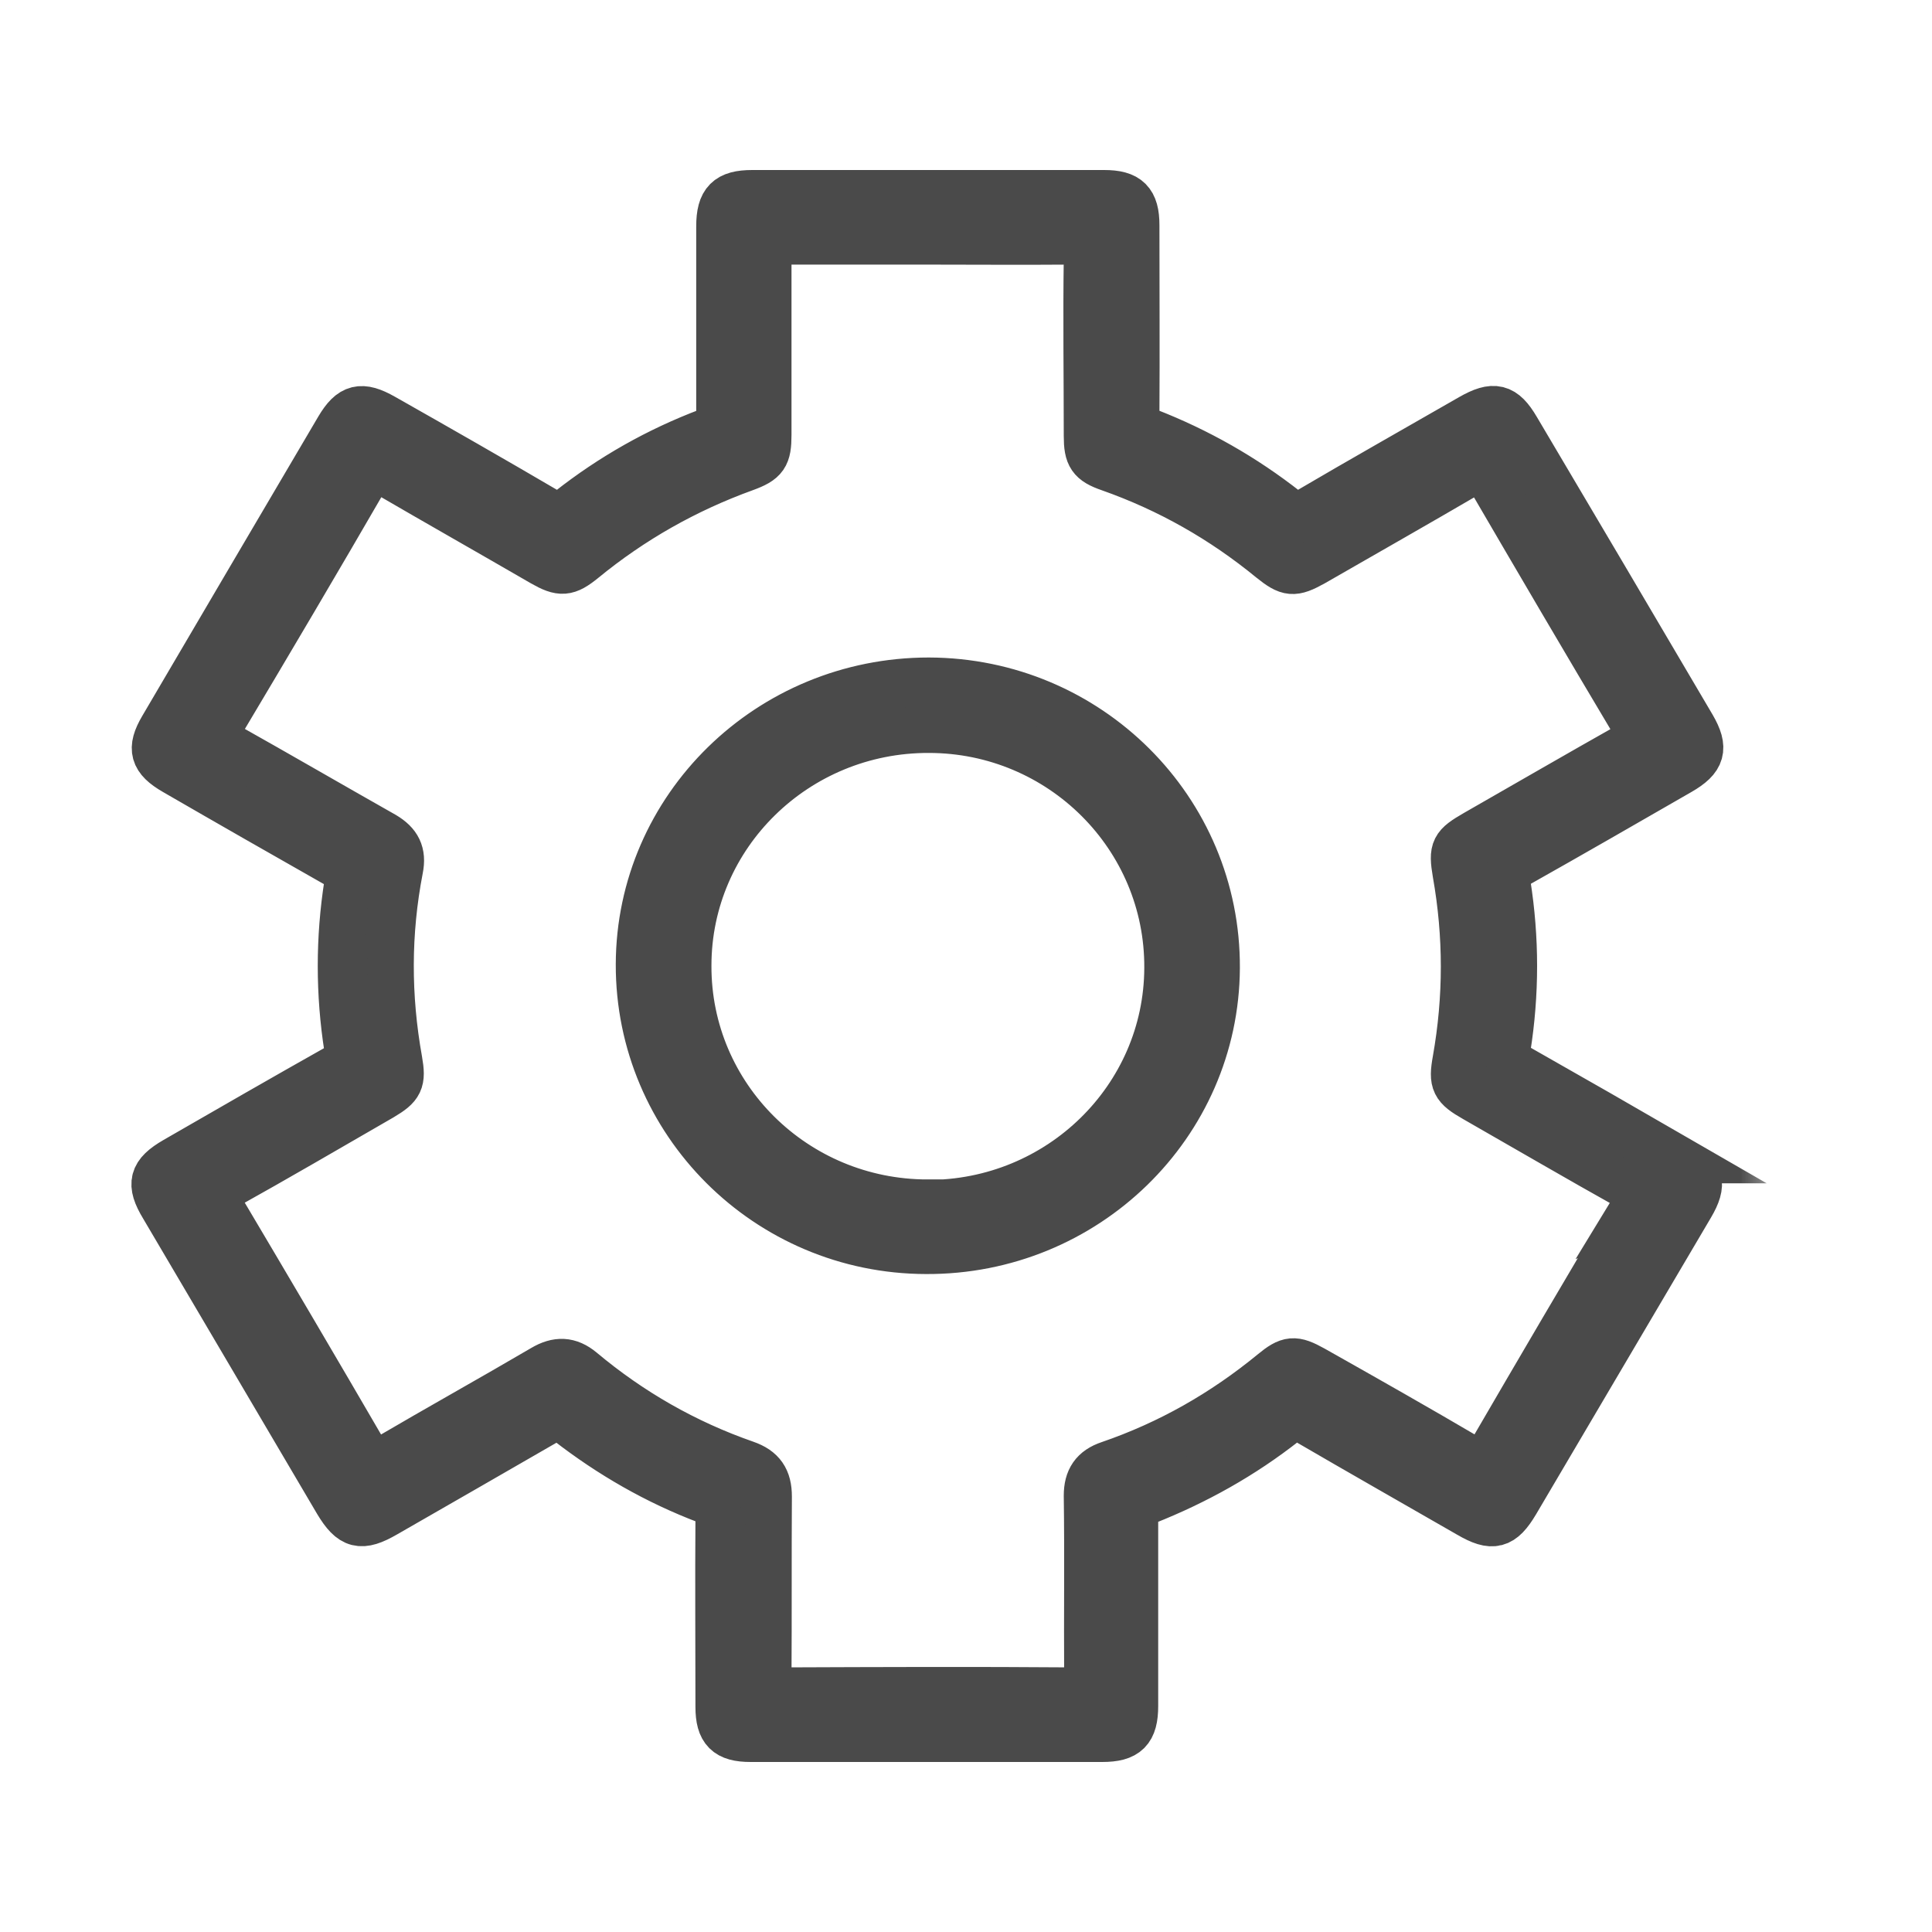
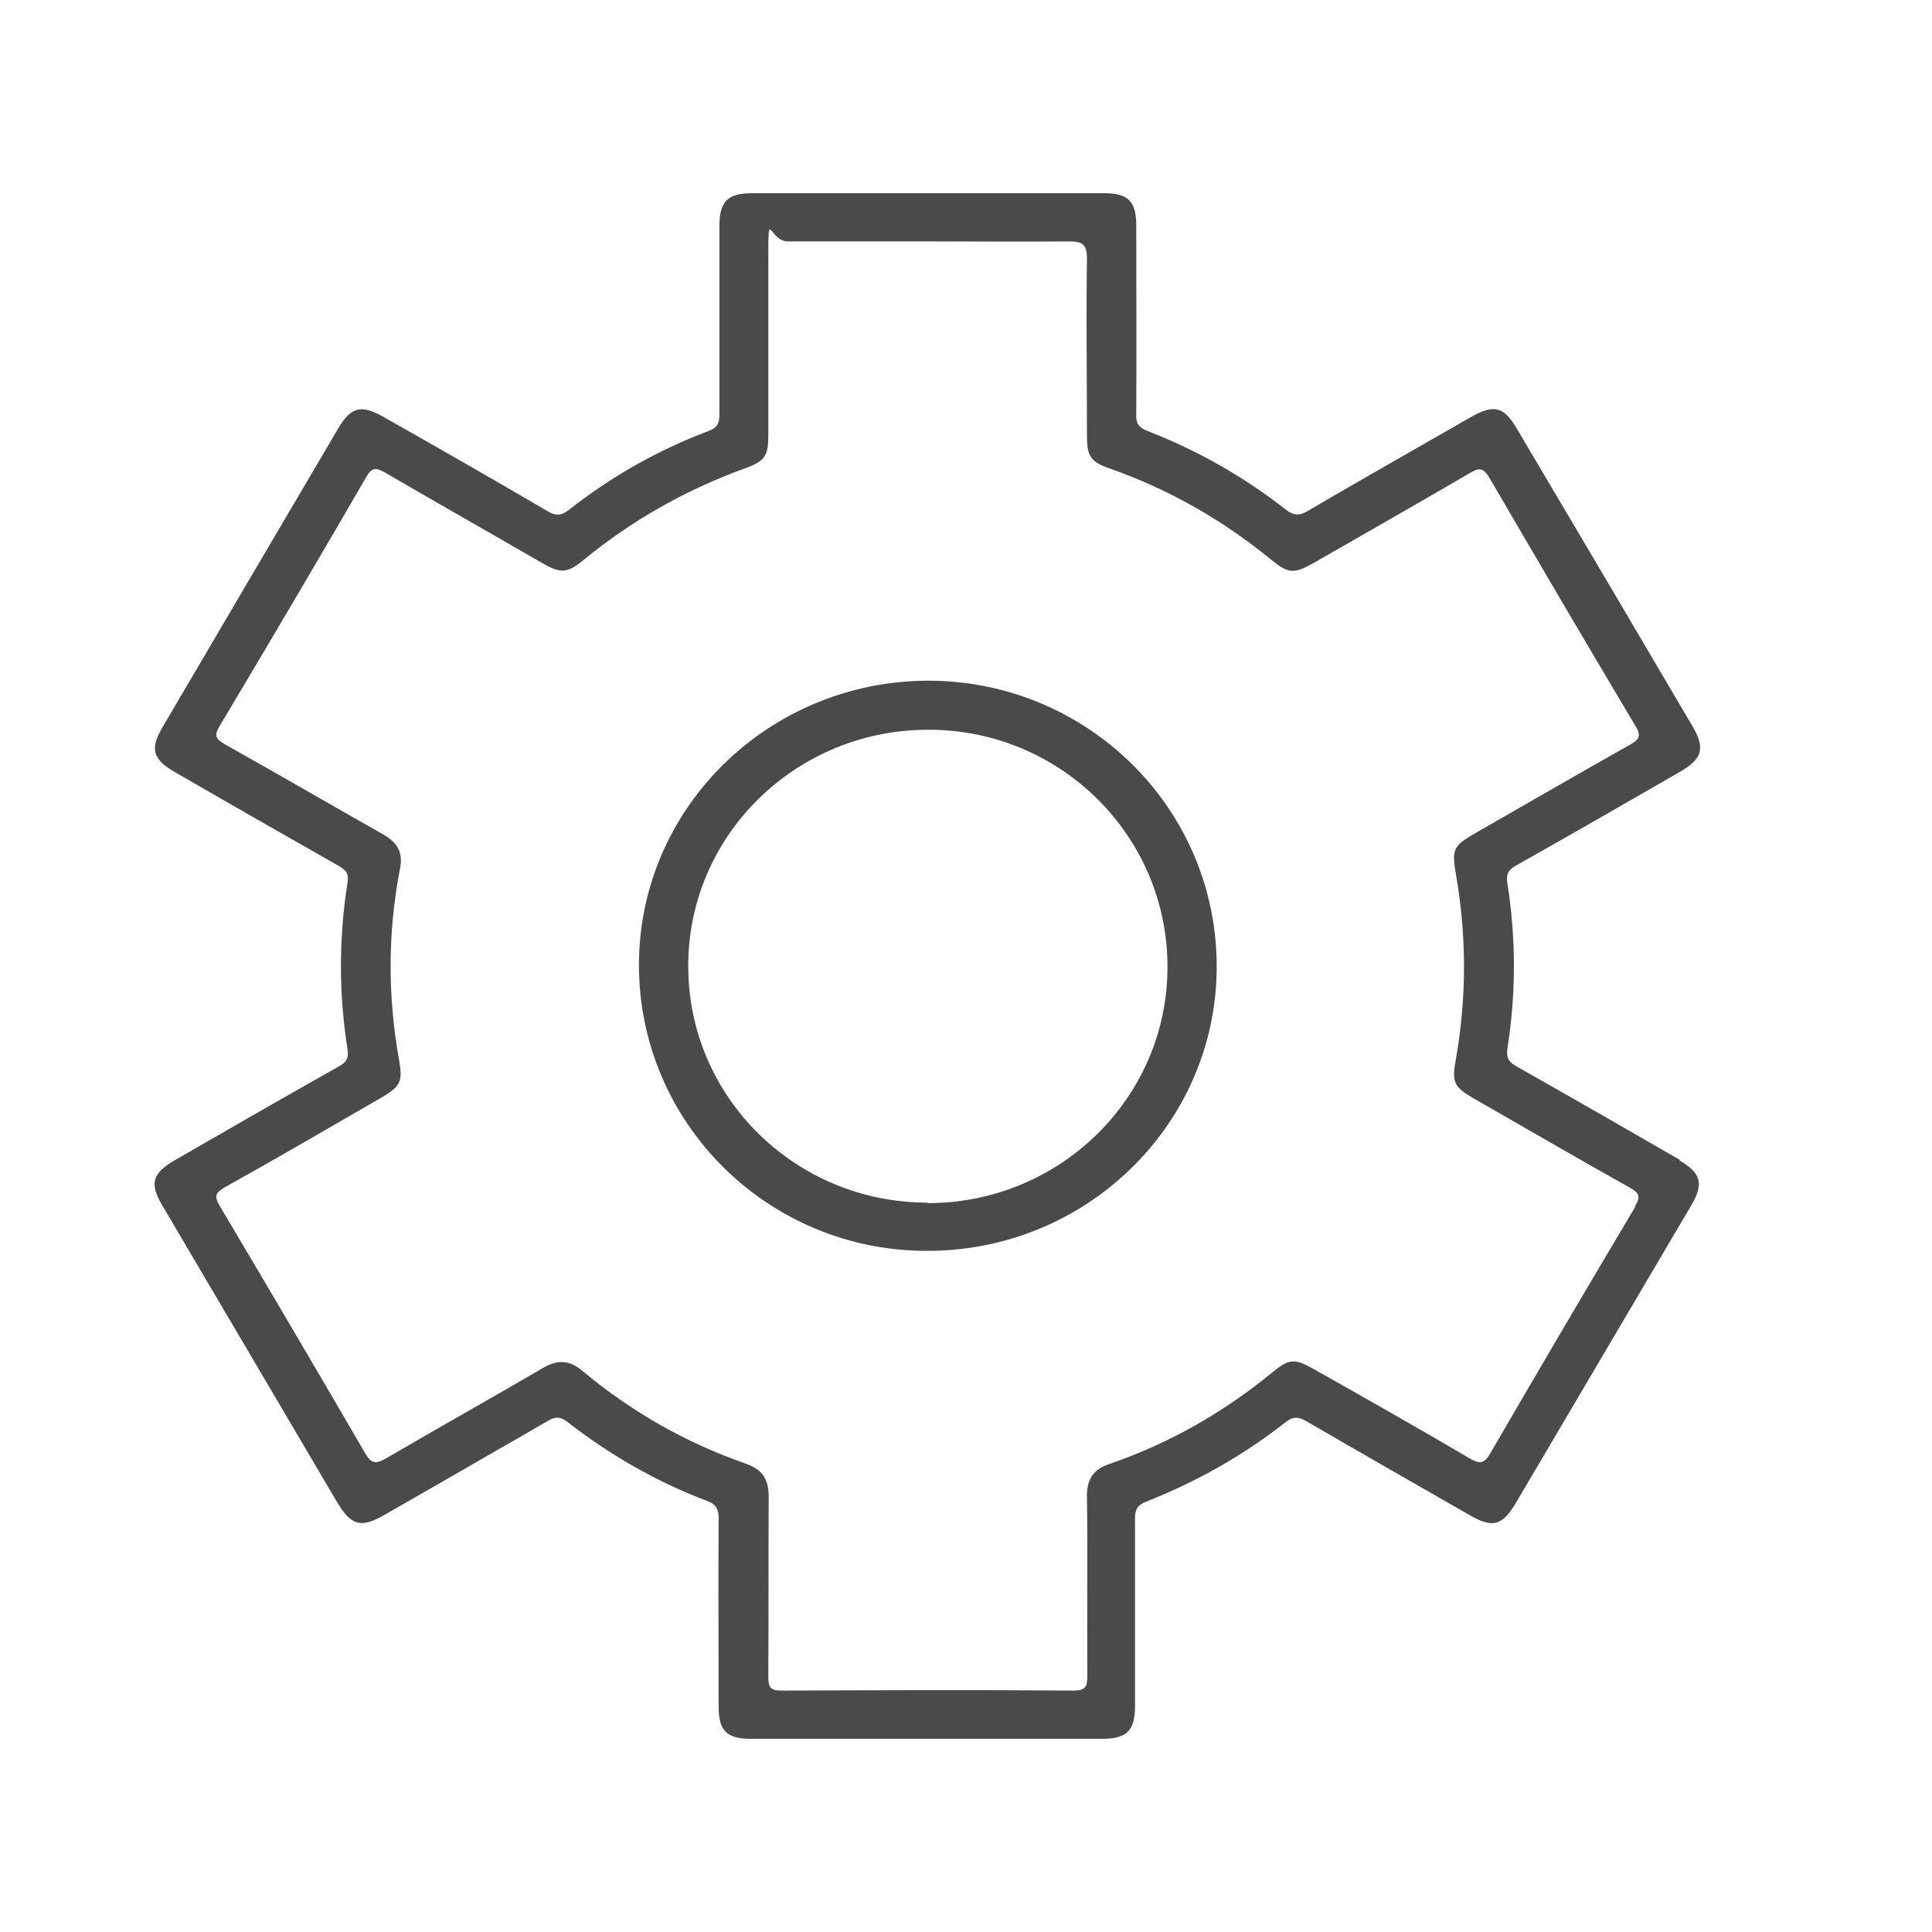
<svg xmlns="http://www.w3.org/2000/svg" width="25" height="25" viewBox="0 0 25 25" fill="none">
  <mask id="path-1-outside-1_1_190" maskUnits="userSpaceOnUse" x="1" y="1.5" width="22" height="22" fill="black">
-     <rect fill="white" x="1" y="1.5" width="22" height="22" />
-     <path d="M21.743 15.012C21.036 14.603 20.33 14.199 19.618 13.795C19.517 13.738 19.49 13.685 19.506 13.565C19.618 12.857 19.618 12.143 19.506 11.435C19.485 11.304 19.522 11.252 19.628 11.194C20.335 10.796 21.036 10.392 21.738 9.988C22.03 9.82 22.067 9.684 21.903 9.401C21.148 8.116 20.388 6.831 19.628 5.547C19.458 5.258 19.331 5.227 19.028 5.4C18.326 5.804 17.62 6.202 16.924 6.611C16.823 6.669 16.754 6.679 16.647 6.601C16.1 6.171 15.5 5.83 14.851 5.578C14.729 5.531 14.697 5.473 14.703 5.347C14.708 4.535 14.703 3.727 14.703 2.914C14.703 2.605 14.596 2.5 14.288 2.5C12.768 2.5 11.254 2.5 9.734 2.5C9.416 2.5 9.309 2.605 9.309 2.93C9.309 3.743 9.309 4.55 9.309 5.363C9.309 5.479 9.283 5.536 9.166 5.578C8.512 5.825 7.912 6.165 7.365 6.595C7.264 6.674 7.195 6.679 7.088 6.616C6.382 6.202 5.675 5.798 4.963 5.395C4.676 5.232 4.543 5.263 4.378 5.541C3.619 6.831 2.859 8.121 2.099 9.417C1.939 9.689 1.977 9.826 2.258 9.988C2.965 10.397 3.672 10.801 4.384 11.205C4.485 11.262 4.517 11.31 4.495 11.435C4.384 12.143 4.384 12.857 4.495 13.565C4.517 13.69 4.485 13.748 4.373 13.806C3.666 14.204 2.965 14.608 2.264 15.012C1.966 15.185 1.929 15.316 2.11 15.615C2.859 16.889 3.613 18.163 4.362 19.438C4.548 19.747 4.671 19.779 4.989 19.595C5.691 19.191 6.398 18.787 7.094 18.384C7.195 18.326 7.258 18.331 7.349 18.405C7.896 18.829 8.496 19.175 9.15 19.422C9.272 19.469 9.299 19.532 9.299 19.653C9.293 20.465 9.299 21.273 9.299 22.086C9.299 22.395 9.405 22.5 9.713 22.5C10.473 22.5 11.238 22.5 11.998 22.5C12.758 22.5 13.507 22.5 14.262 22.5C14.581 22.5 14.687 22.395 14.687 22.075C14.687 21.262 14.687 20.455 14.687 19.642C14.687 19.527 14.724 19.474 14.83 19.432C15.479 19.175 16.079 18.84 16.626 18.41C16.727 18.331 16.791 18.326 16.902 18.389C17.604 18.798 18.305 19.196 19.007 19.6C19.315 19.779 19.437 19.747 19.618 19.443C20.372 18.163 21.127 16.884 21.881 15.604C22.051 15.316 22.014 15.18 21.727 15.012H21.743ZM21.164 15.61C20.532 16.669 19.905 17.739 19.283 18.808C19.203 18.945 19.145 18.945 19.017 18.871C18.348 18.478 17.673 18.095 16.993 17.712C16.748 17.576 16.679 17.581 16.462 17.76C15.829 18.279 15.133 18.677 14.352 18.945C14.15 19.013 14.065 19.139 14.065 19.354C14.076 20.13 14.065 20.911 14.07 21.687C14.07 21.823 14.049 21.876 13.89 21.876C12.63 21.866 11.371 21.871 10.112 21.876C9.963 21.876 9.942 21.829 9.942 21.698C9.947 20.922 9.942 20.14 9.947 19.364C9.947 19.139 9.862 19.013 9.649 18.939C8.868 18.667 8.162 18.263 7.529 17.733C7.365 17.597 7.211 17.592 7.025 17.702C6.355 18.095 5.675 18.473 5.005 18.866C4.867 18.945 4.809 18.95 4.724 18.803C4.102 17.733 3.475 16.669 2.843 15.604C2.774 15.484 2.784 15.437 2.901 15.368C3.587 14.986 4.261 14.592 4.942 14.199C5.181 14.057 5.213 13.995 5.165 13.722C5.016 12.893 5.016 12.07 5.175 11.247C5.218 11.037 5.149 10.911 4.974 10.806C4.288 10.418 3.603 10.02 2.912 9.632C2.784 9.558 2.768 9.516 2.848 9.385C3.486 8.315 4.118 7.246 4.74 6.171C4.814 6.045 4.862 6.05 4.979 6.113C5.654 6.506 6.339 6.894 7.019 7.288C7.258 7.424 7.338 7.419 7.551 7.246C8.178 6.732 8.874 6.338 9.639 6.061C9.899 5.966 9.942 5.903 9.942 5.625C9.942 4.881 9.942 4.136 9.942 3.386C9.942 2.636 9.942 3.124 10.197 3.124C10.803 3.124 11.403 3.124 12.003 3.124C12.604 3.124 13.226 3.129 13.831 3.124C14.001 3.124 14.065 3.155 14.065 3.344C14.054 4.11 14.065 4.875 14.065 5.641C14.065 5.903 14.113 5.977 14.357 6.061C15.128 6.333 15.819 6.727 16.445 7.24C16.674 7.424 16.738 7.429 16.993 7.288C17.668 6.9 18.343 6.517 19.017 6.123C19.14 6.05 19.193 6.05 19.272 6.181C19.899 7.256 20.526 8.326 21.164 9.396C21.233 9.511 21.222 9.563 21.1 9.632C20.431 10.009 19.761 10.397 19.092 10.78C18.81 10.943 18.784 10.985 18.837 11.299C18.98 12.107 18.98 12.909 18.837 13.717C18.784 14.01 18.815 14.068 19.081 14.22C19.751 14.603 20.415 14.991 21.09 15.368C21.217 15.442 21.233 15.484 21.153 15.615L21.164 15.61ZM12.019 8.808C9.952 8.808 8.273 10.45 8.268 12.479C8.263 14.519 9.926 16.181 11.982 16.186C14.049 16.197 15.733 14.556 15.744 12.526C15.755 10.476 14.086 8.814 12.019 8.808ZM12.003 15.562C10.287 15.562 8.9 14.188 8.906 12.495C8.906 10.806 10.303 9.438 12.019 9.443C13.73 9.443 15.117 10.827 15.107 12.526C15.101 14.21 13.709 15.573 11.998 15.568L12.003 15.562Z" />
+     <path d="M21.743 15.012C21.036 14.603 20.33 14.199 19.618 13.795C19.517 13.738 19.49 13.685 19.506 13.565C19.618 12.857 19.618 12.143 19.506 11.435C19.485 11.304 19.522 11.252 19.628 11.194C20.335 10.796 21.036 10.392 21.738 9.988C22.03 9.82 22.067 9.684 21.903 9.401C21.148 8.116 20.388 6.831 19.628 5.547C19.458 5.258 19.331 5.227 19.028 5.4C18.326 5.804 17.62 6.202 16.924 6.611C16.823 6.669 16.754 6.679 16.647 6.601C16.1 6.171 15.5 5.83 14.851 5.578C14.729 5.531 14.697 5.473 14.703 5.347C14.703 2.605 14.596 2.5 14.288 2.5C12.768 2.5 11.254 2.5 9.734 2.5C9.416 2.5 9.309 2.605 9.309 2.93C9.309 3.743 9.309 4.55 9.309 5.363C9.309 5.479 9.283 5.536 9.166 5.578C8.512 5.825 7.912 6.165 7.365 6.595C7.264 6.674 7.195 6.679 7.088 6.616C6.382 6.202 5.675 5.798 4.963 5.395C4.676 5.232 4.543 5.263 4.378 5.541C3.619 6.831 2.859 8.121 2.099 9.417C1.939 9.689 1.977 9.826 2.258 9.988C2.965 10.397 3.672 10.801 4.384 11.205C4.485 11.262 4.517 11.31 4.495 11.435C4.384 12.143 4.384 12.857 4.495 13.565C4.517 13.69 4.485 13.748 4.373 13.806C3.666 14.204 2.965 14.608 2.264 15.012C1.966 15.185 1.929 15.316 2.11 15.615C2.859 16.889 3.613 18.163 4.362 19.438C4.548 19.747 4.671 19.779 4.989 19.595C5.691 19.191 6.398 18.787 7.094 18.384C7.195 18.326 7.258 18.331 7.349 18.405C7.896 18.829 8.496 19.175 9.15 19.422C9.272 19.469 9.299 19.532 9.299 19.653C9.293 20.465 9.299 21.273 9.299 22.086C9.299 22.395 9.405 22.5 9.713 22.5C10.473 22.5 11.238 22.5 11.998 22.5C12.758 22.5 13.507 22.5 14.262 22.5C14.581 22.5 14.687 22.395 14.687 22.075C14.687 21.262 14.687 20.455 14.687 19.642C14.687 19.527 14.724 19.474 14.83 19.432C15.479 19.175 16.079 18.84 16.626 18.41C16.727 18.331 16.791 18.326 16.902 18.389C17.604 18.798 18.305 19.196 19.007 19.6C19.315 19.779 19.437 19.747 19.618 19.443C20.372 18.163 21.127 16.884 21.881 15.604C22.051 15.316 22.014 15.18 21.727 15.012H21.743ZM21.164 15.61C20.532 16.669 19.905 17.739 19.283 18.808C19.203 18.945 19.145 18.945 19.017 18.871C18.348 18.478 17.673 18.095 16.993 17.712C16.748 17.576 16.679 17.581 16.462 17.76C15.829 18.279 15.133 18.677 14.352 18.945C14.15 19.013 14.065 19.139 14.065 19.354C14.076 20.13 14.065 20.911 14.07 21.687C14.07 21.823 14.049 21.876 13.89 21.876C12.63 21.866 11.371 21.871 10.112 21.876C9.963 21.876 9.942 21.829 9.942 21.698C9.947 20.922 9.942 20.14 9.947 19.364C9.947 19.139 9.862 19.013 9.649 18.939C8.868 18.667 8.162 18.263 7.529 17.733C7.365 17.597 7.211 17.592 7.025 17.702C6.355 18.095 5.675 18.473 5.005 18.866C4.867 18.945 4.809 18.95 4.724 18.803C4.102 17.733 3.475 16.669 2.843 15.604C2.774 15.484 2.784 15.437 2.901 15.368C3.587 14.986 4.261 14.592 4.942 14.199C5.181 14.057 5.213 13.995 5.165 13.722C5.016 12.893 5.016 12.07 5.175 11.247C5.218 11.037 5.149 10.911 4.974 10.806C4.288 10.418 3.603 10.02 2.912 9.632C2.784 9.558 2.768 9.516 2.848 9.385C3.486 8.315 4.118 7.246 4.74 6.171C4.814 6.045 4.862 6.05 4.979 6.113C5.654 6.506 6.339 6.894 7.019 7.288C7.258 7.424 7.338 7.419 7.551 7.246C8.178 6.732 8.874 6.338 9.639 6.061C9.899 5.966 9.942 5.903 9.942 5.625C9.942 4.881 9.942 4.136 9.942 3.386C9.942 2.636 9.942 3.124 10.197 3.124C10.803 3.124 11.403 3.124 12.003 3.124C12.604 3.124 13.226 3.129 13.831 3.124C14.001 3.124 14.065 3.155 14.065 3.344C14.054 4.11 14.065 4.875 14.065 5.641C14.065 5.903 14.113 5.977 14.357 6.061C15.128 6.333 15.819 6.727 16.445 7.24C16.674 7.424 16.738 7.429 16.993 7.288C17.668 6.9 18.343 6.517 19.017 6.123C19.14 6.05 19.193 6.05 19.272 6.181C19.899 7.256 20.526 8.326 21.164 9.396C21.233 9.511 21.222 9.563 21.1 9.632C20.431 10.009 19.761 10.397 19.092 10.78C18.81 10.943 18.784 10.985 18.837 11.299C18.98 12.107 18.98 12.909 18.837 13.717C18.784 14.01 18.815 14.068 19.081 14.22C19.751 14.603 20.415 14.991 21.09 15.368C21.217 15.442 21.233 15.484 21.153 15.615L21.164 15.61ZM12.019 8.808C9.952 8.808 8.273 10.45 8.268 12.479C8.263 14.519 9.926 16.181 11.982 16.186C14.049 16.197 15.733 14.556 15.744 12.526C15.755 10.476 14.086 8.814 12.019 8.808ZM12.003 15.562C10.287 15.562 8.9 14.188 8.906 12.495C8.906 10.806 10.303 9.438 12.019 9.443C13.73 9.443 15.117 10.827 15.107 12.526C15.101 14.21 13.709 15.573 11.998 15.568L12.003 15.562Z" />
  </mask>
  <path d="M21.743 15.012C21.036 14.603 20.33 14.199 19.618 13.795C19.517 13.738 19.49 13.685 19.506 13.565C19.618 12.857 19.618 12.143 19.506 11.435C19.485 11.304 19.522 11.252 19.628 11.194C20.335 10.796 21.036 10.392 21.738 9.988C22.03 9.82 22.067 9.684 21.903 9.401C21.148 8.116 20.388 6.831 19.628 5.547C19.458 5.258 19.331 5.227 19.028 5.4C18.326 5.804 17.62 6.202 16.924 6.611C16.823 6.669 16.754 6.679 16.647 6.601C16.1 6.171 15.5 5.83 14.851 5.578C14.729 5.531 14.697 5.473 14.703 5.347C14.708 4.535 14.703 3.727 14.703 2.914C14.703 2.605 14.596 2.5 14.288 2.5C12.768 2.5 11.254 2.5 9.734 2.5C9.416 2.5 9.309 2.605 9.309 2.93C9.309 3.743 9.309 4.55 9.309 5.363C9.309 5.479 9.283 5.536 9.166 5.578C8.512 5.825 7.912 6.165 7.365 6.595C7.264 6.674 7.195 6.679 7.088 6.616C6.382 6.202 5.675 5.798 4.963 5.395C4.676 5.232 4.543 5.263 4.378 5.541C3.619 6.831 2.859 8.121 2.099 9.417C1.939 9.689 1.977 9.826 2.258 9.988C2.965 10.397 3.672 10.801 4.384 11.205C4.485 11.262 4.517 11.31 4.495 11.435C4.384 12.143 4.384 12.857 4.495 13.565C4.517 13.69 4.485 13.748 4.373 13.806C3.666 14.204 2.965 14.608 2.264 15.012C1.966 15.185 1.929 15.316 2.11 15.615C2.859 16.889 3.613 18.163 4.362 19.438C4.548 19.747 4.671 19.779 4.989 19.595C5.691 19.191 6.398 18.787 7.094 18.384C7.195 18.326 7.258 18.331 7.349 18.405C7.896 18.829 8.496 19.175 9.15 19.422C9.272 19.469 9.299 19.532 9.299 19.653C9.293 20.465 9.299 21.273 9.299 22.086C9.299 22.395 9.405 22.5 9.713 22.5C10.473 22.5 11.238 22.5 11.998 22.5C12.758 22.5 13.507 22.5 14.262 22.5C14.581 22.5 14.687 22.395 14.687 22.075C14.687 21.262 14.687 20.455 14.687 19.642C14.687 19.527 14.724 19.474 14.83 19.432C15.479 19.175 16.079 18.84 16.626 18.41C16.727 18.331 16.791 18.326 16.902 18.389C17.604 18.798 18.305 19.196 19.007 19.6C19.315 19.779 19.437 19.747 19.618 19.443C20.372 18.163 21.127 16.884 21.881 15.604C22.051 15.316 22.014 15.18 21.727 15.012H21.743ZM21.164 15.61C20.532 16.669 19.905 17.739 19.283 18.808C19.203 18.945 19.145 18.945 19.017 18.871C18.348 18.478 17.673 18.095 16.993 17.712C16.748 17.576 16.679 17.581 16.462 17.76C15.829 18.279 15.133 18.677 14.352 18.945C14.15 19.013 14.065 19.139 14.065 19.354C14.076 20.13 14.065 20.911 14.07 21.687C14.07 21.823 14.049 21.876 13.89 21.876C12.63 21.866 11.371 21.871 10.112 21.876C9.963 21.876 9.942 21.829 9.942 21.698C9.947 20.922 9.942 20.14 9.947 19.364C9.947 19.139 9.862 19.013 9.649 18.939C8.868 18.667 8.162 18.263 7.529 17.733C7.365 17.597 7.211 17.592 7.025 17.702C6.355 18.095 5.675 18.473 5.005 18.866C4.867 18.945 4.809 18.95 4.724 18.803C4.102 17.733 3.475 16.669 2.843 15.604C2.774 15.484 2.784 15.437 2.901 15.368C3.587 14.986 4.261 14.592 4.942 14.199C5.181 14.057 5.213 13.995 5.165 13.722C5.016 12.893 5.016 12.07 5.175 11.247C5.218 11.037 5.149 10.911 4.974 10.806C4.288 10.418 3.603 10.02 2.912 9.632C2.784 9.558 2.768 9.516 2.848 9.385C3.486 8.315 4.118 7.246 4.74 6.171C4.814 6.045 4.862 6.05 4.979 6.113C5.654 6.506 6.339 6.894 7.019 7.288C7.258 7.424 7.338 7.419 7.551 7.246C8.178 6.732 8.874 6.338 9.639 6.061C9.899 5.966 9.942 5.903 9.942 5.625C9.942 4.881 9.942 4.136 9.942 3.386C9.942 2.636 9.942 3.124 10.197 3.124C10.803 3.124 11.403 3.124 12.003 3.124C12.604 3.124 13.226 3.129 13.831 3.124C14.001 3.124 14.065 3.155 14.065 3.344C14.054 4.11 14.065 4.875 14.065 5.641C14.065 5.903 14.113 5.977 14.357 6.061C15.128 6.333 15.819 6.727 16.445 7.24C16.674 7.424 16.738 7.429 16.993 7.288C17.668 6.9 18.343 6.517 19.017 6.123C19.14 6.05 19.193 6.05 19.272 6.181C19.899 7.256 20.526 8.326 21.164 9.396C21.233 9.511 21.222 9.563 21.1 9.632C20.431 10.009 19.761 10.397 19.092 10.78C18.81 10.943 18.784 10.985 18.837 11.299C18.98 12.107 18.98 12.909 18.837 13.717C18.784 14.01 18.815 14.068 19.081 14.22C19.751 14.603 20.415 14.991 21.09 15.368C21.217 15.442 21.233 15.484 21.153 15.615L21.164 15.61ZM12.019 8.808C9.952 8.808 8.273 10.45 8.268 12.479C8.263 14.519 9.926 16.181 11.982 16.186C14.049 16.197 15.733 14.556 15.744 12.526C15.755 10.476 14.086 8.814 12.019 8.808ZM12.003 15.562C10.287 15.562 8.9 14.188 8.906 12.495C8.906 10.806 10.303 9.438 12.019 9.443C13.73 9.443 15.117 10.827 15.107 12.526C15.101 14.21 13.709 15.573 11.998 15.568L12.003 15.562Z" fill="#4A4A4A" />
-   <path d="M21.743 15.012C21.036 14.603 20.33 14.199 19.618 13.795C19.517 13.738 19.49 13.685 19.506 13.565C19.618 12.857 19.618 12.143 19.506 11.435C19.485 11.304 19.522 11.252 19.628 11.194C20.335 10.796 21.036 10.392 21.738 9.988C22.03 9.82 22.067 9.684 21.903 9.401C21.148 8.116 20.388 6.831 19.628 5.547C19.458 5.258 19.331 5.227 19.028 5.4C18.326 5.804 17.62 6.202 16.924 6.611C16.823 6.669 16.754 6.679 16.647 6.601C16.1 6.171 15.5 5.83 14.851 5.578C14.729 5.531 14.697 5.473 14.703 5.347C14.708 4.535 14.703 3.727 14.703 2.914C14.703 2.605 14.596 2.5 14.288 2.5C12.768 2.5 11.254 2.5 9.734 2.5C9.416 2.5 9.309 2.605 9.309 2.93C9.309 3.743 9.309 4.55 9.309 5.363C9.309 5.479 9.283 5.536 9.166 5.578C8.512 5.825 7.912 6.165 7.365 6.595C7.264 6.674 7.195 6.679 7.088 6.616C6.382 6.202 5.675 5.798 4.963 5.395C4.676 5.232 4.543 5.263 4.378 5.541C3.619 6.831 2.859 8.121 2.099 9.417C1.939 9.689 1.977 9.826 2.258 9.988C2.965 10.397 3.672 10.801 4.384 11.205C4.485 11.262 4.517 11.31 4.495 11.435C4.384 12.143 4.384 12.857 4.495 13.565C4.517 13.69 4.485 13.748 4.373 13.806C3.666 14.204 2.965 14.608 2.264 15.012C1.966 15.185 1.929 15.316 2.11 15.615C2.859 16.889 3.613 18.163 4.362 19.438C4.548 19.747 4.671 19.779 4.989 19.595C5.691 19.191 6.398 18.787 7.094 18.384C7.195 18.326 7.258 18.331 7.349 18.405C7.896 18.829 8.496 19.175 9.15 19.422C9.272 19.469 9.299 19.532 9.299 19.653C9.293 20.465 9.299 21.273 9.299 22.086C9.299 22.395 9.405 22.5 9.713 22.5C10.473 22.5 11.238 22.5 11.998 22.5C12.758 22.5 13.507 22.5 14.262 22.5C14.581 22.5 14.687 22.395 14.687 22.075C14.687 21.262 14.687 20.455 14.687 19.642C14.687 19.527 14.724 19.474 14.83 19.432C15.479 19.175 16.079 18.84 16.626 18.41C16.727 18.331 16.791 18.326 16.902 18.389C17.604 18.798 18.305 19.196 19.007 19.6C19.315 19.779 19.437 19.747 19.618 19.443C20.372 18.163 21.127 16.884 21.881 15.604C22.051 15.316 22.014 15.18 21.727 15.012H21.743ZM21.164 15.61C20.532 16.669 19.905 17.739 19.283 18.808C19.203 18.945 19.145 18.945 19.017 18.871C18.348 18.478 17.673 18.095 16.993 17.712C16.748 17.576 16.679 17.581 16.462 17.76C15.829 18.279 15.133 18.677 14.352 18.945C14.15 19.013 14.065 19.139 14.065 19.354C14.076 20.13 14.065 20.911 14.07 21.687C14.07 21.823 14.049 21.876 13.89 21.876C12.63 21.866 11.371 21.871 10.112 21.876C9.963 21.876 9.942 21.829 9.942 21.698C9.947 20.922 9.942 20.14 9.947 19.364C9.947 19.139 9.862 19.013 9.649 18.939C8.868 18.667 8.162 18.263 7.529 17.733C7.365 17.597 7.211 17.592 7.025 17.702C6.355 18.095 5.675 18.473 5.005 18.866C4.867 18.945 4.809 18.95 4.724 18.803C4.102 17.733 3.475 16.669 2.843 15.604C2.774 15.484 2.784 15.437 2.901 15.368C3.587 14.986 4.261 14.592 4.942 14.199C5.181 14.057 5.213 13.995 5.165 13.722C5.016 12.893 5.016 12.07 5.175 11.247C5.218 11.037 5.149 10.911 4.974 10.806C4.288 10.418 3.603 10.02 2.912 9.632C2.784 9.558 2.768 9.516 2.848 9.385C3.486 8.315 4.118 7.246 4.74 6.171C4.814 6.045 4.862 6.05 4.979 6.113C5.654 6.506 6.339 6.894 7.019 7.288C7.258 7.424 7.338 7.419 7.551 7.246C8.178 6.732 8.874 6.338 9.639 6.061C9.899 5.966 9.942 5.903 9.942 5.625C9.942 4.881 9.942 4.136 9.942 3.386C9.942 2.636 9.942 3.124 10.197 3.124C10.803 3.124 11.403 3.124 12.003 3.124C12.604 3.124 13.226 3.129 13.831 3.124C14.001 3.124 14.065 3.155 14.065 3.344C14.054 4.11 14.065 4.875 14.065 5.641C14.065 5.903 14.113 5.977 14.357 6.061C15.128 6.333 15.819 6.727 16.445 7.24C16.674 7.424 16.738 7.429 16.993 7.288C17.668 6.9 18.343 6.517 19.017 6.123C19.14 6.05 19.193 6.05 19.272 6.181C19.899 7.256 20.526 8.326 21.164 9.396C21.233 9.511 21.222 9.563 21.1 9.632C20.431 10.009 19.761 10.397 19.092 10.78C18.81 10.943 18.784 10.985 18.837 11.299C18.98 12.107 18.98 12.909 18.837 13.717C18.784 14.01 18.815 14.068 19.081 14.22C19.751 14.603 20.415 14.991 21.09 15.368C21.217 15.442 21.233 15.484 21.153 15.615L21.164 15.61ZM12.019 8.808C9.952 8.808 8.273 10.45 8.268 12.479C8.263 14.519 9.926 16.181 11.982 16.186C14.049 16.197 15.733 14.556 15.744 12.526C15.755 10.476 14.086 8.814 12.019 8.808ZM12.003 15.562C10.287 15.562 8.9 14.188 8.906 12.495C8.906 10.806 10.303 9.438 12.019 9.443C13.73 9.443 15.117 10.827 15.107 12.526C15.101 14.21 13.709 15.573 11.998 15.568L12.003 15.562Z" stroke="#4A4A4A" stroke-width="0.6" mask="url(#path-1-outside-1_1_190)" />
</svg>